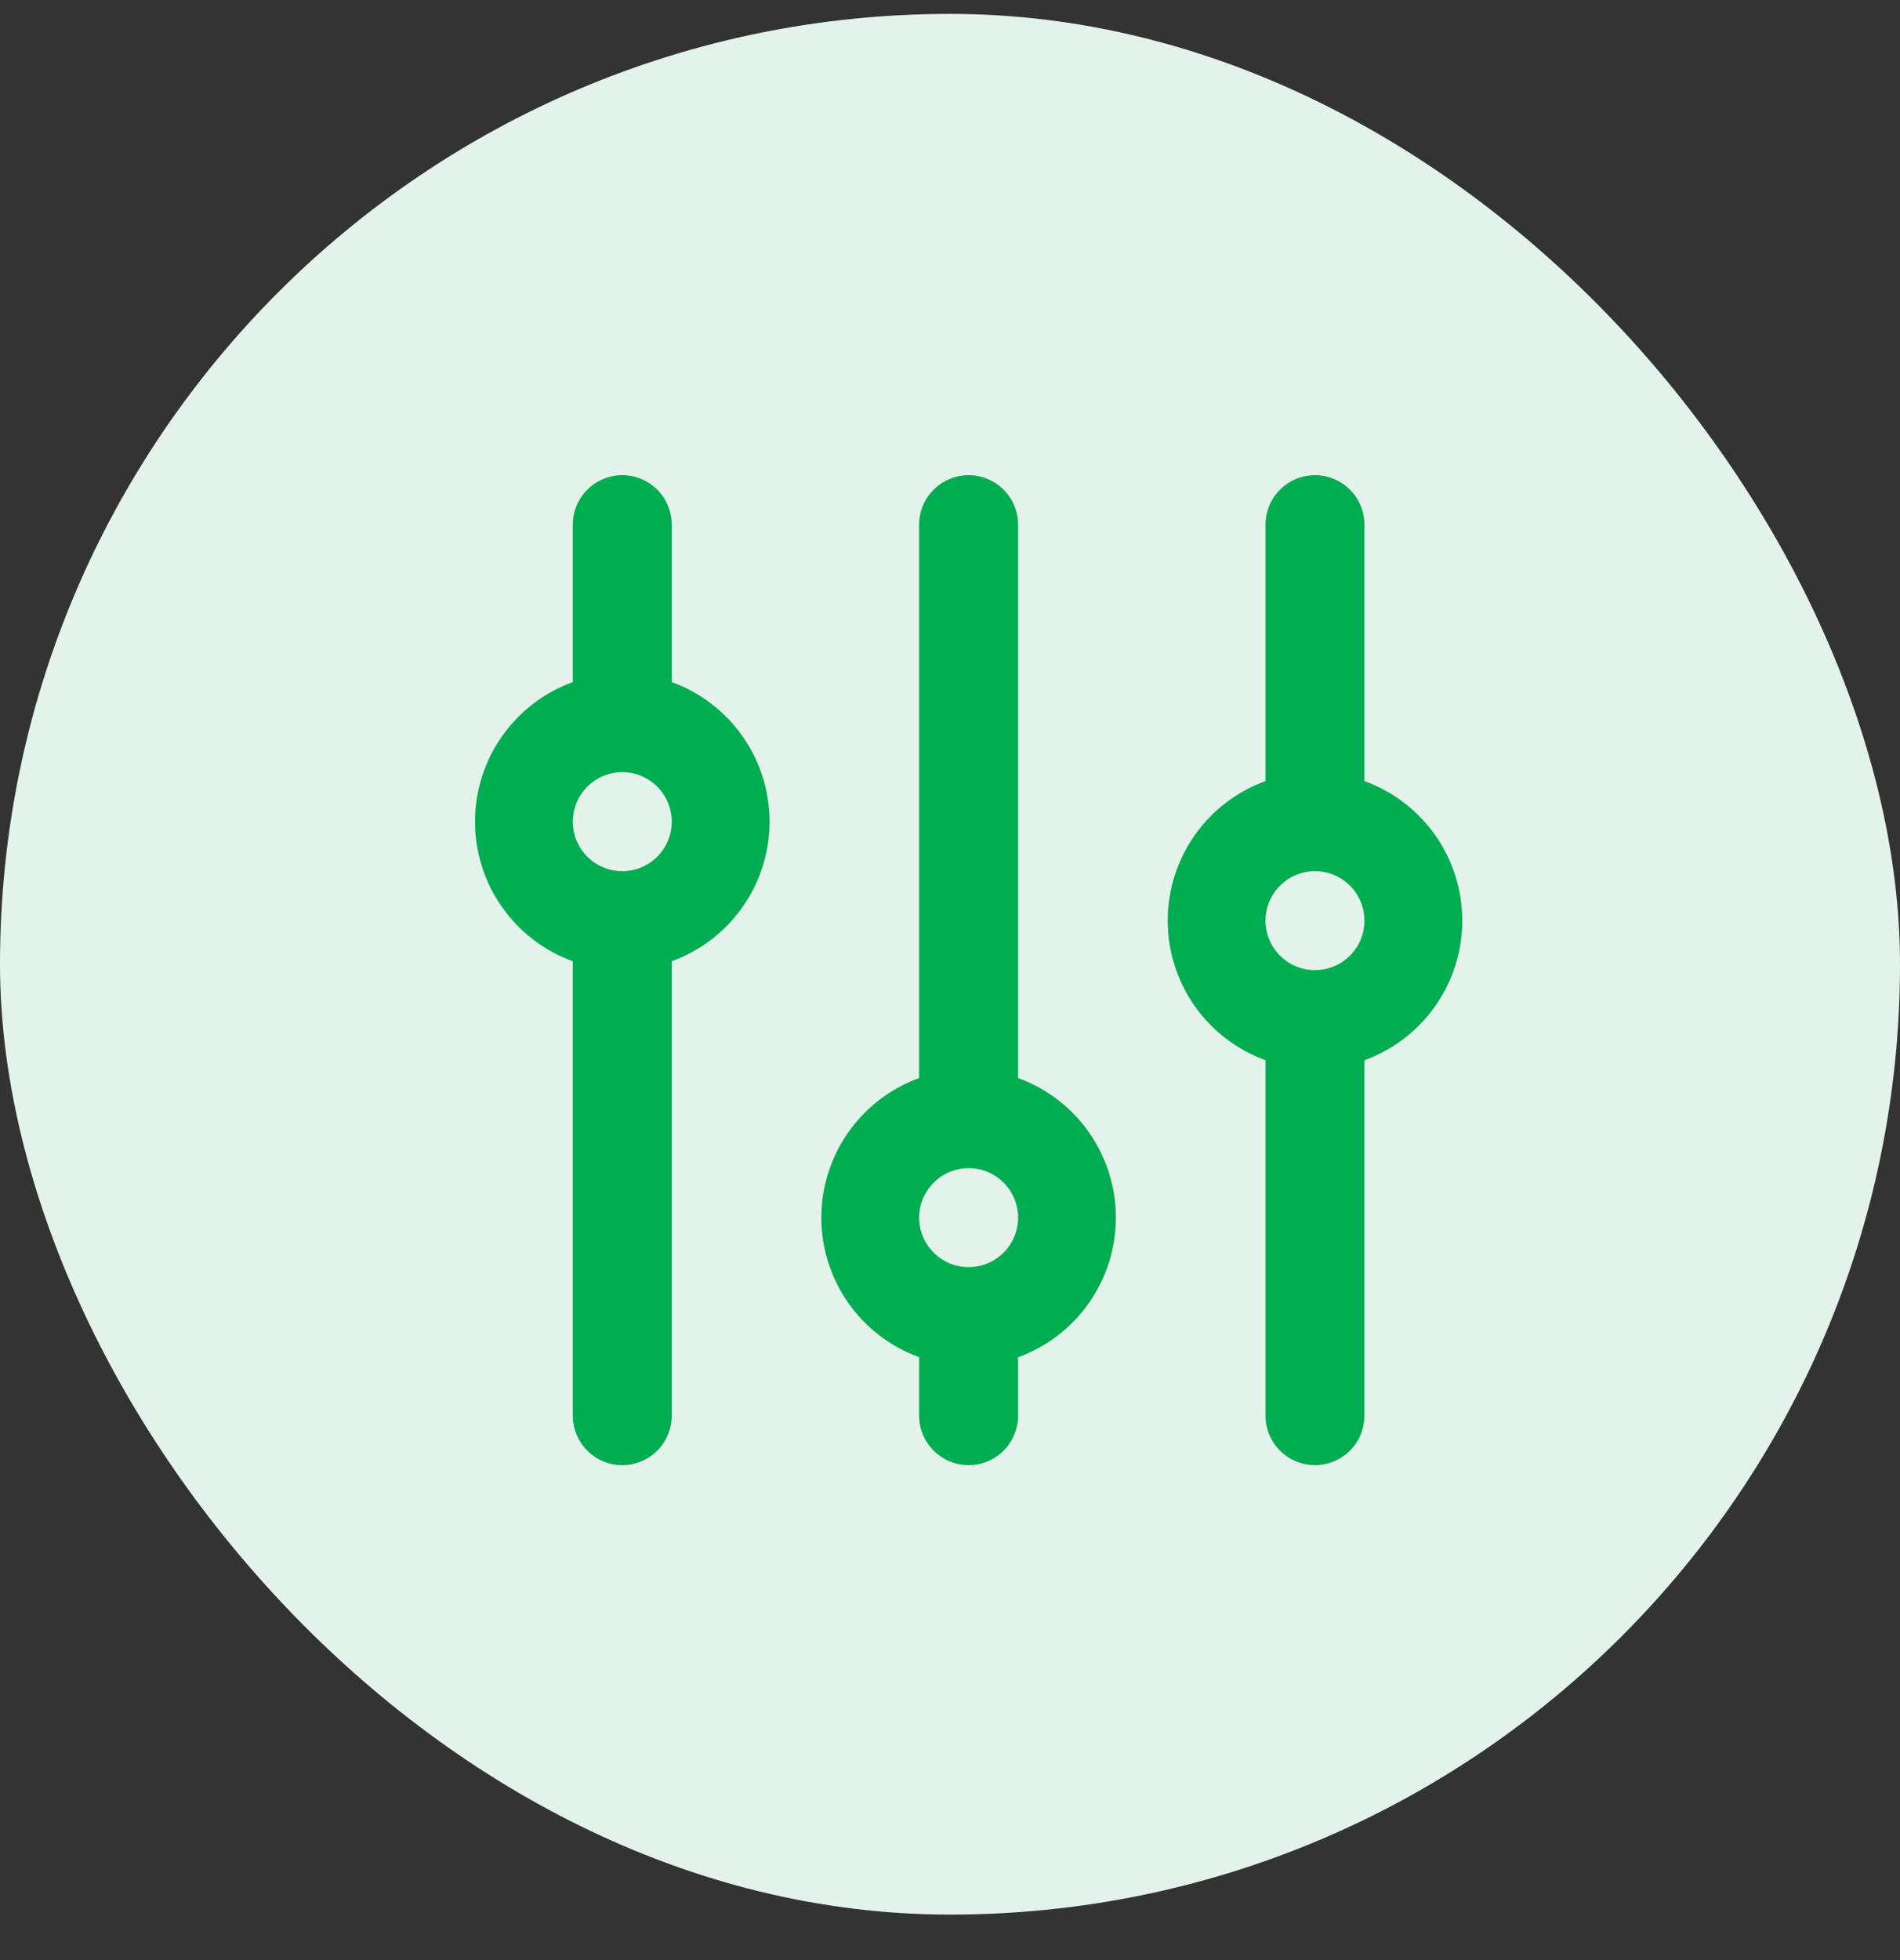
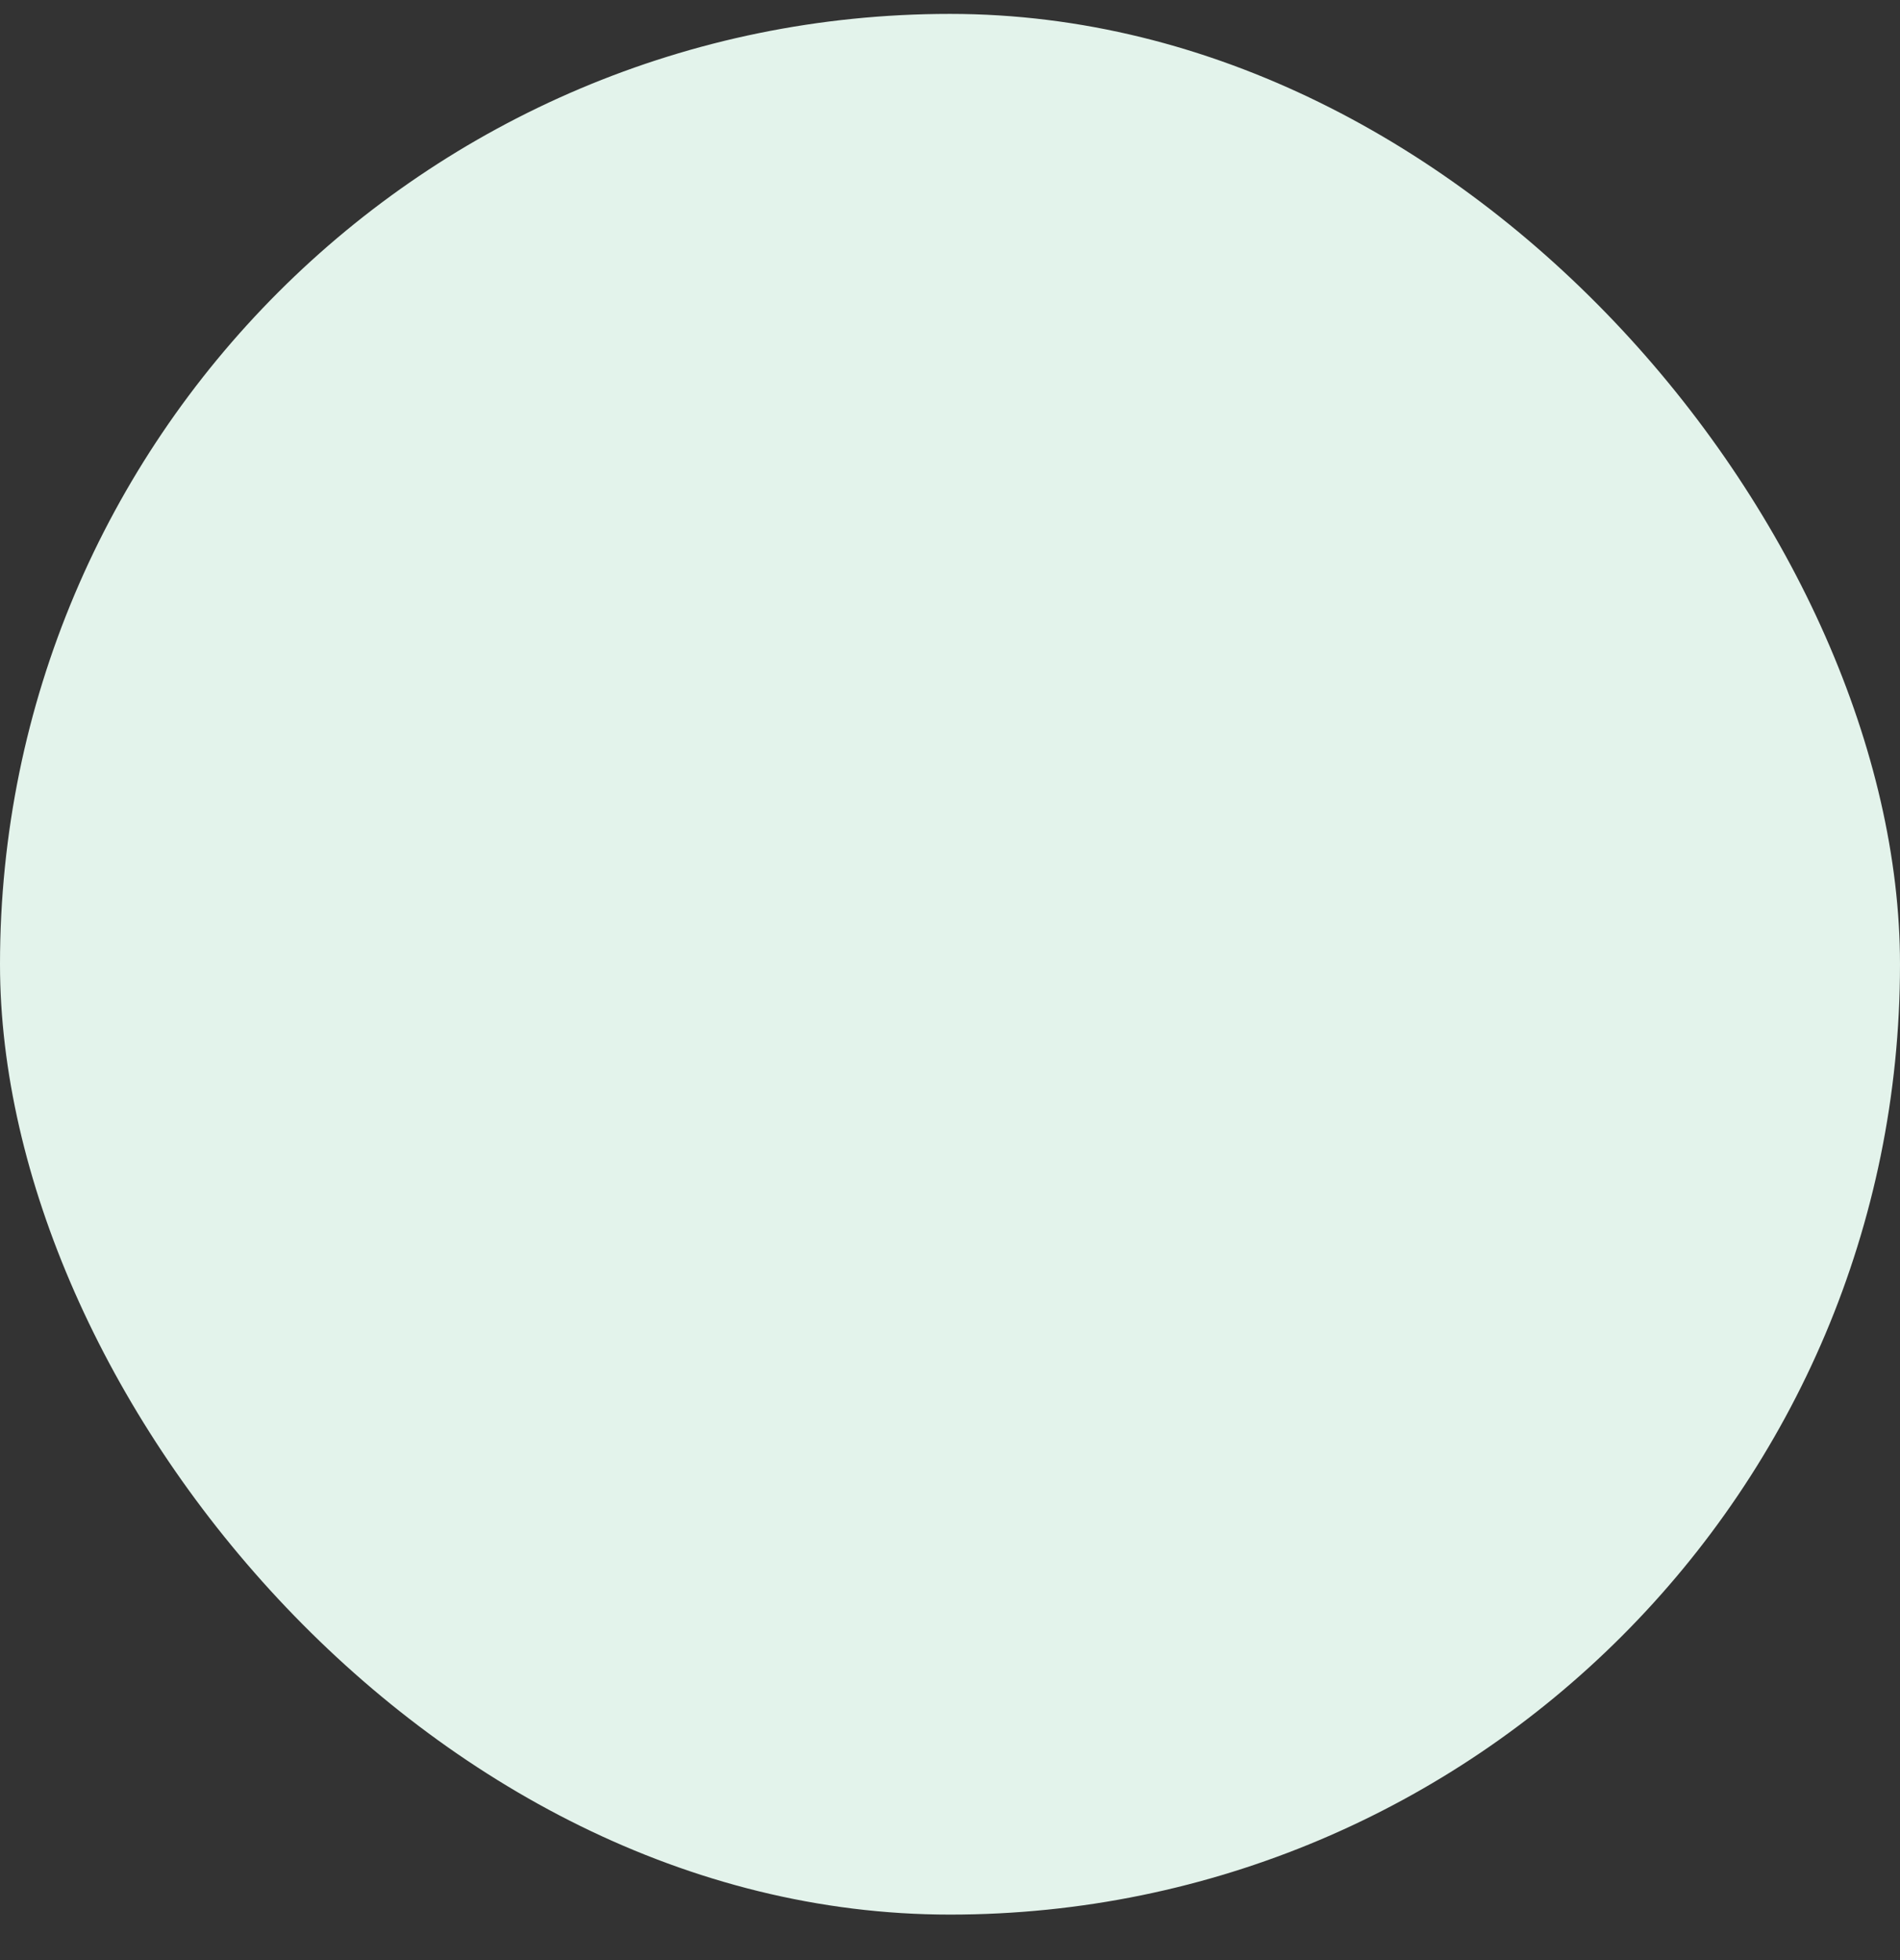
<svg xmlns="http://www.w3.org/2000/svg" fill="none" viewBox="0 0 32 33" height="33" width="32">
  <rect x="0" y="0" width="32" height="33" fill="#333333" stroke="none" />
  <rect fill="#E3F3EB" rx="16" height="32" width="32" y="0.234" />
-   <path fill="#00AD51" d="M22.98 13.15V8.833C22.98 8.612 22.893 8.4 22.736 8.244C22.58 8.088 22.368 8 22.147 8C21.926 8 21.714 8.088 21.558 8.244C21.401 8.4 21.314 8.612 21.314 8.833V13.15C20.831 13.325 20.414 13.645 20.119 14.065C19.825 14.486 19.667 14.987 19.667 15.5C19.667 16.013 19.825 16.514 20.119 16.935C20.414 17.355 20.831 17.675 21.314 17.85V23.833C21.314 24.054 21.401 24.266 21.558 24.423C21.714 24.579 21.926 24.667 22.147 24.667C22.368 24.667 22.58 24.579 22.736 24.423C22.893 24.266 22.98 24.054 22.98 23.833V17.85C23.463 17.675 23.88 17.355 24.175 16.935C24.469 16.514 24.628 16.013 24.628 15.5C24.628 14.987 24.469 14.486 24.175 14.065C23.88 13.645 23.463 13.325 22.98 13.15ZM22.147 16.333C21.982 16.333 21.821 16.285 21.684 16.193C21.547 16.101 21.44 15.971 21.377 15.819C21.314 15.667 21.298 15.499 21.33 15.337C21.362 15.176 21.441 15.027 21.558 14.911C21.674 14.794 21.823 14.715 21.985 14.683C22.146 14.65 22.314 14.667 22.466 14.73C22.618 14.793 22.748 14.9 22.84 15.037C22.931 15.174 22.98 15.335 22.98 15.5C22.98 15.721 22.893 15.933 22.736 16.089C22.58 16.245 22.368 16.333 22.147 16.333ZM17.147 18.15V8.833C17.147 8.612 17.059 8.4 16.903 8.244C16.747 8.088 16.535 8 16.314 8C16.093 8 15.881 8.088 15.725 8.244C15.568 8.4 15.48 8.612 15.48 8.833V18.15C14.998 18.325 14.581 18.645 14.286 19.065C13.991 19.486 13.833 19.987 13.833 20.5C13.833 21.013 13.991 21.514 14.286 21.935C14.581 22.355 14.998 22.675 15.48 22.85V23.833C15.48 24.054 15.568 24.266 15.725 24.423C15.881 24.579 16.093 24.667 16.314 24.667C16.535 24.667 16.747 24.579 16.903 24.423C17.059 24.266 17.147 24.054 17.147 23.833V22.85C17.63 22.675 18.047 22.355 18.341 21.935C18.636 21.514 18.794 21.013 18.794 20.5C18.794 19.987 18.636 19.486 18.341 19.065C18.047 18.645 17.63 18.325 17.147 18.15ZM16.314 21.333C16.149 21.333 15.988 21.285 15.851 21.193C15.714 21.101 15.607 20.971 15.544 20.819C15.481 20.667 15.464 20.499 15.496 20.337C15.529 20.176 15.608 20.027 15.725 19.911C15.841 19.794 15.989 19.715 16.151 19.683C16.313 19.651 16.48 19.667 16.633 19.73C16.785 19.793 16.915 19.9 17.007 20.037C17.098 20.174 17.147 20.335 17.147 20.5C17.147 20.721 17.059 20.933 16.903 21.089C16.747 21.245 16.535 21.333 16.314 21.333ZM11.314 11.483V8.833C11.314 8.612 11.226 8.4 11.07 8.244C10.913 8.088 10.701 8 10.48 8C10.259 8 10.047 8.088 9.891 8.244C9.735 8.4 9.647 8.612 9.647 8.833V11.483C9.164 11.659 8.747 11.978 8.453 12.399C8.158 12.819 8 13.32 8 13.833C8 14.347 8.158 14.848 8.453 15.268C8.747 15.689 9.164 16.008 9.647 16.183V23.833C9.647 24.054 9.735 24.266 9.891 24.423C10.047 24.579 10.259 24.667 10.48 24.667C10.701 24.667 10.913 24.579 11.07 24.423C11.226 24.266 11.314 24.054 11.314 23.833V16.183C11.796 16.008 12.213 15.689 12.508 15.268C12.803 14.848 12.961 14.347 12.961 13.833C12.961 13.32 12.803 12.819 12.508 12.399C12.213 11.978 11.796 11.659 11.314 11.483ZM10.48 14.667C10.316 14.667 10.155 14.618 10.017 14.526C9.88 14.435 9.774 14.305 9.71 14.152C9.647 14 9.631 13.832 9.663 13.671C9.695 13.509 9.775 13.361 9.891 13.244C10.008 13.127 10.156 13.048 10.318 13.016C10.479 12.984 10.647 13 10.799 13.063C10.952 13.127 11.082 13.233 11.173 13.37C11.265 13.507 11.314 13.668 11.314 13.833C11.314 14.054 11.226 14.266 11.07 14.423C10.913 14.579 10.701 14.667 10.48 14.667Z" />
</svg>